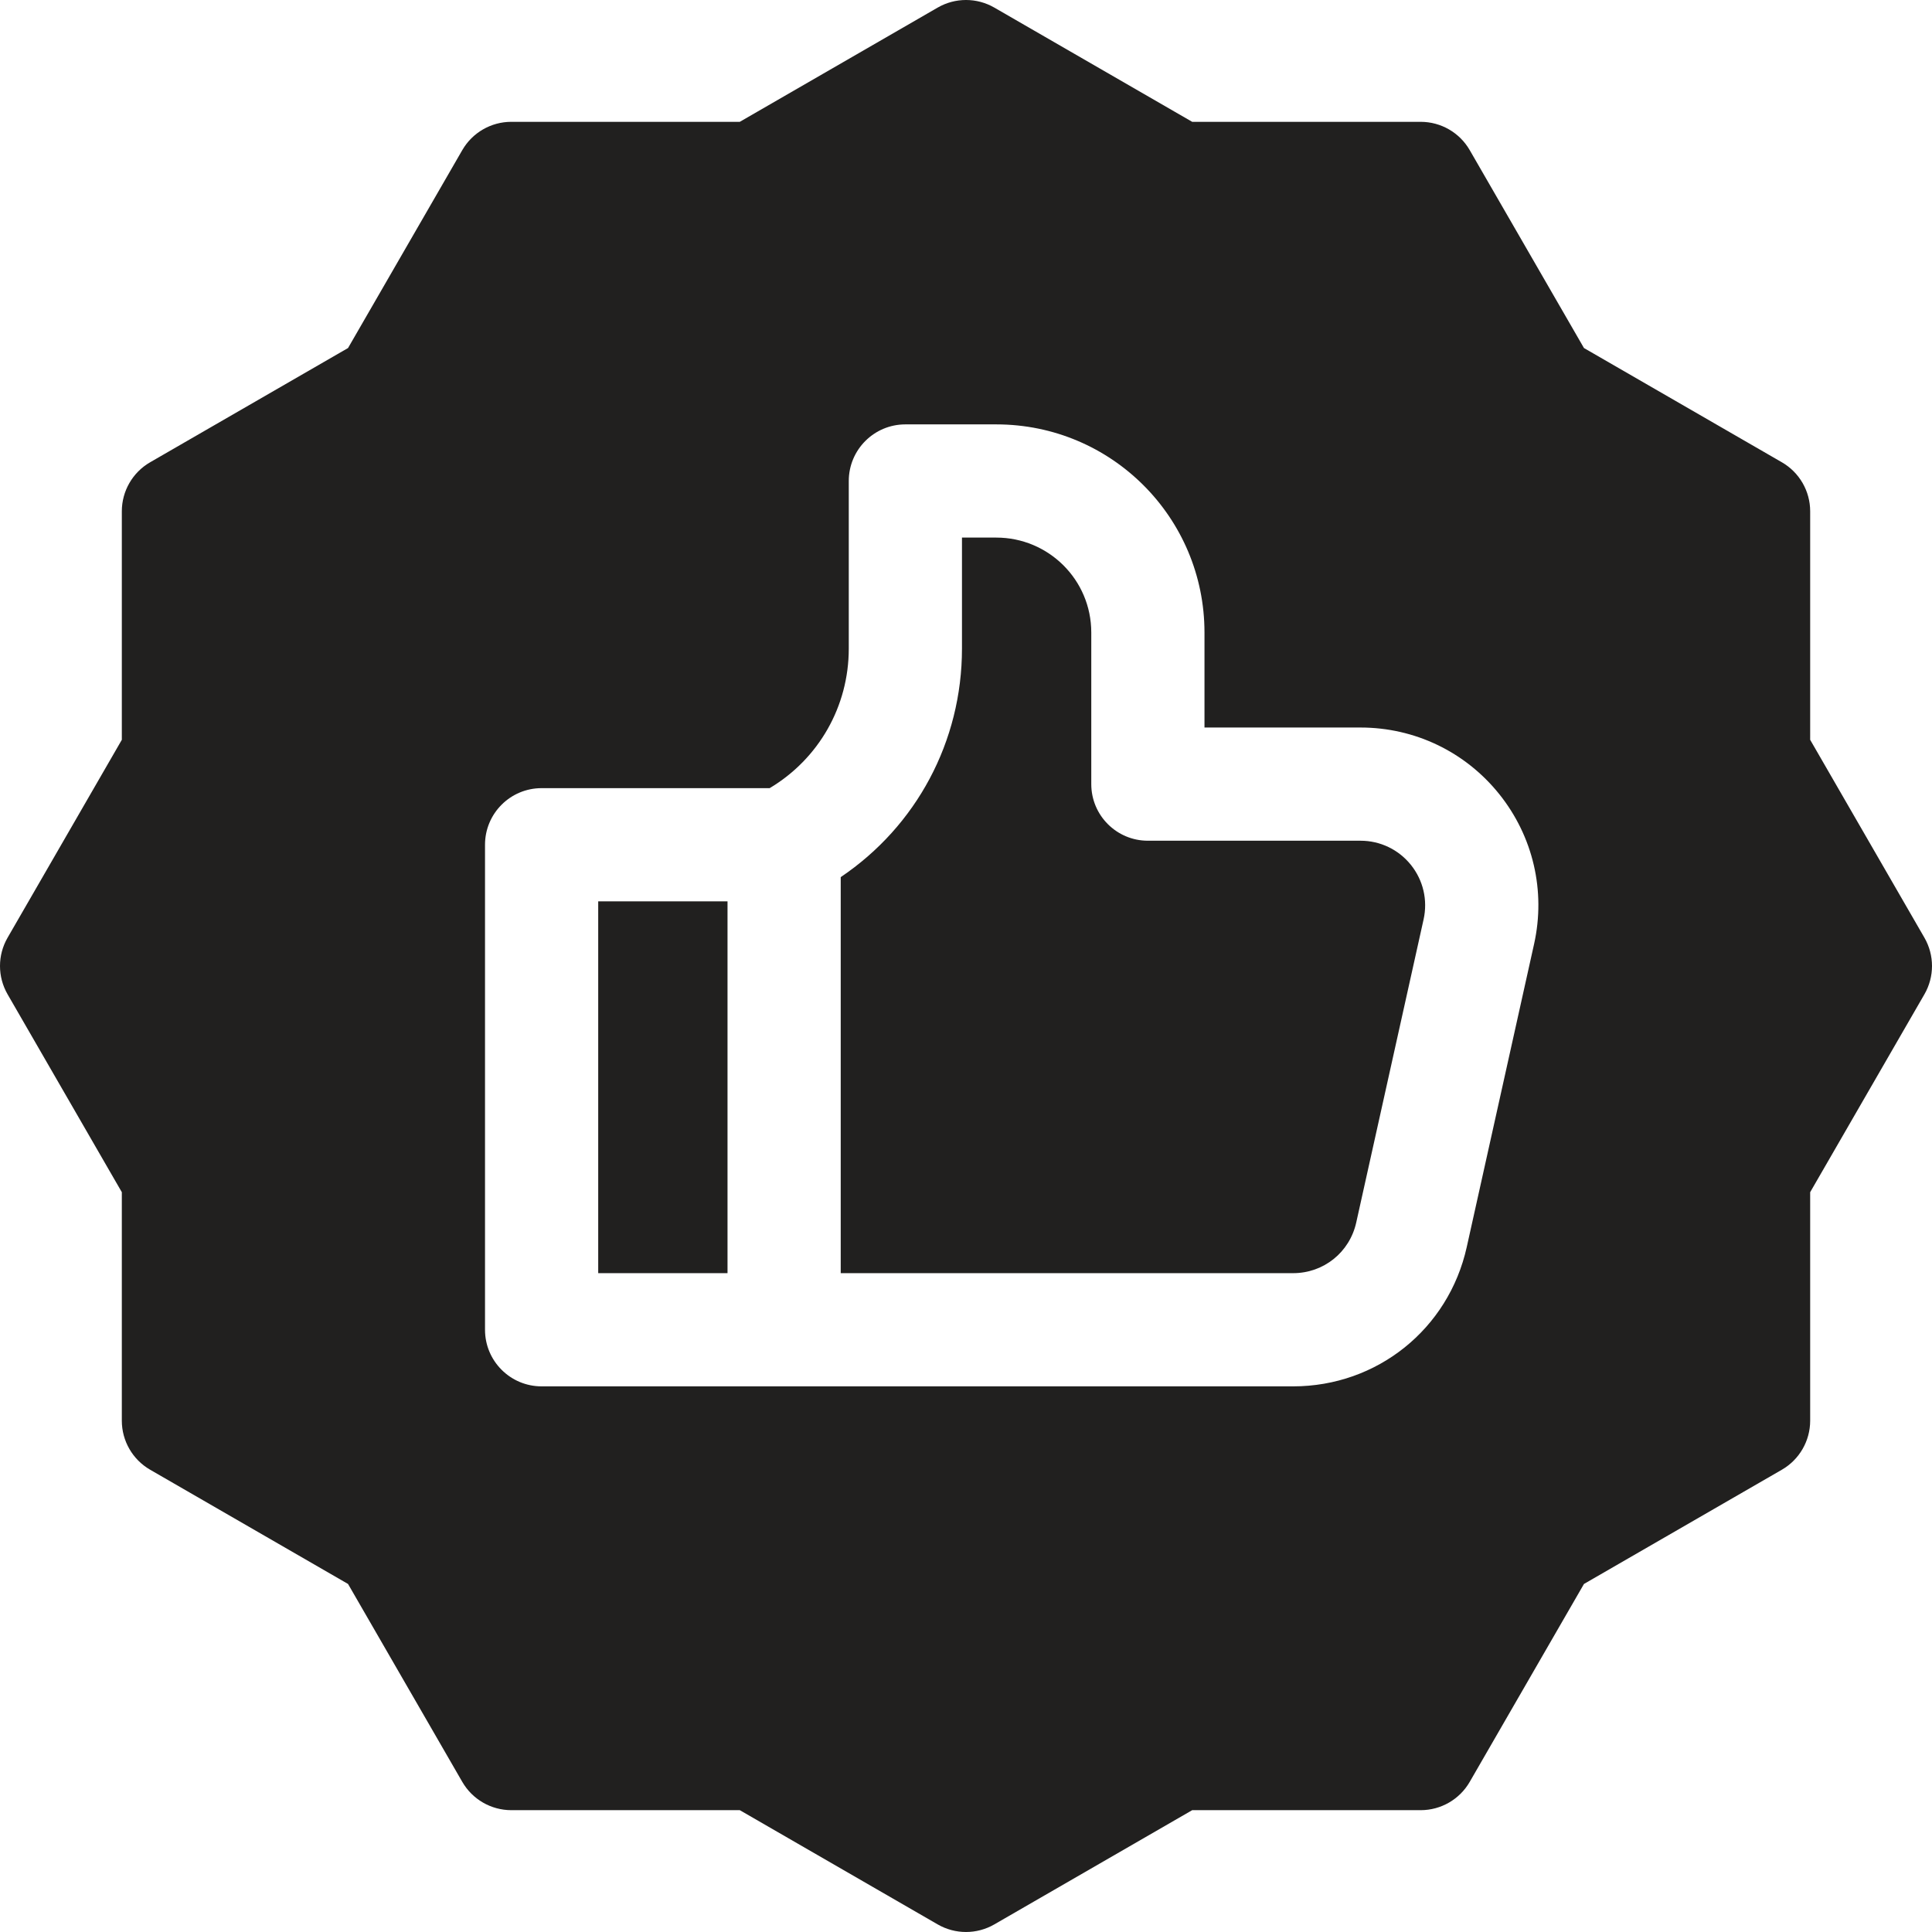
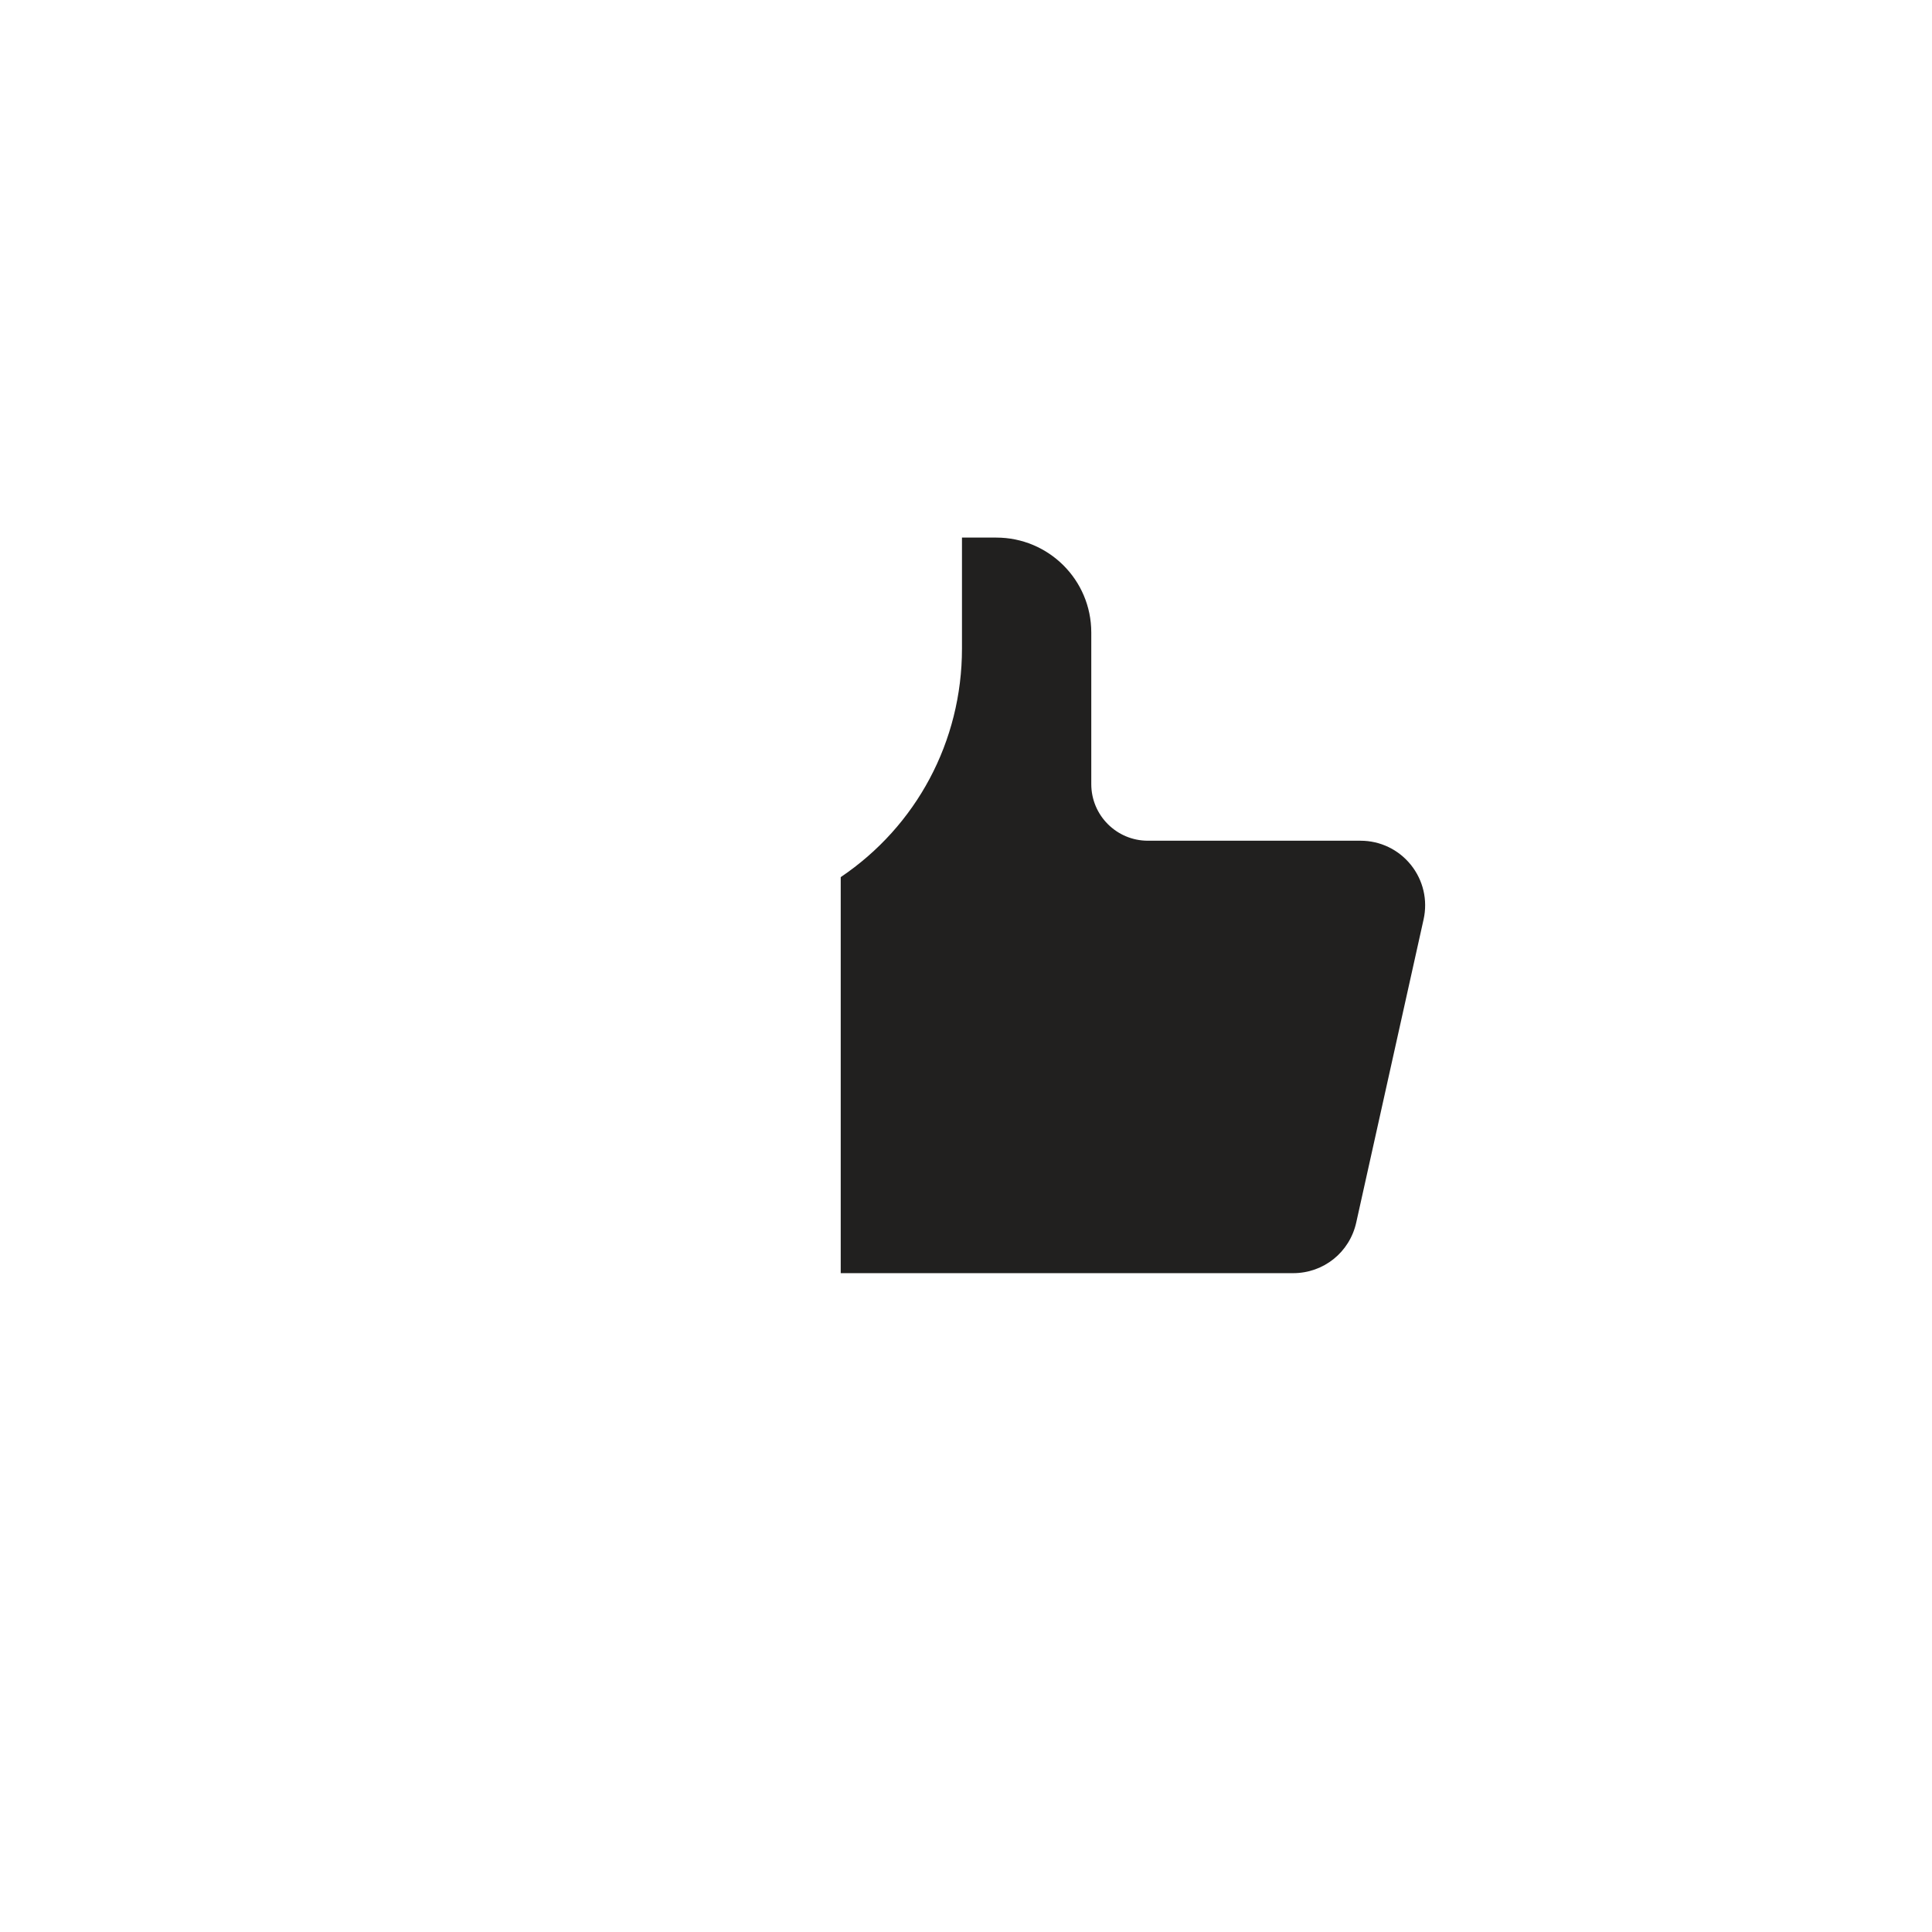
<svg xmlns="http://www.w3.org/2000/svg" id="Capa_1" viewBox="0 0 512 512">
-   <path d="m509.991 248.501-30.277-52.448v-60.553c0-5.359-2.859-10.312-7.501-12.991l-52.446-30.276-30.275-52.446c-2.68-4.641-7.632-7.5-12.991-7.5h-60.554l-52.448-30.278c-4.64-2.678-10.357-2.679-14.999 0l-52.447 30.277h-60.553c-5.359 0-10.312 2.859-12.991 7.501l-30.275 52.446-52.447 30.276c-4.642 2.679-7.501 7.631-7.501 12.991v60.553l-30.277 52.448c-2.679 4.641-2.679 10.357 0 14.998l30.276 52.448v60.553c0 5.359 2.859 10.312 7.501 12.991l52.447 30.276 30.276 52.446c2.679 4.642 7.631 7.501 12.991 7.501h60.554l52.447 30.277c2.32 1.339 4.91 2.009 7.5 2.009s5.179-.67 7.499-2.009l52.447-30.277h60.553c5.359 0 10.312-2.859 12.991-7.5l30.275-52.446 52.446-30.276c4.642-2.679 7.501-7.631 7.501-12.991v-60.553l30.277-52.448c2.68-4.642 2.68-10.358.001-14.999zm-103.439 1.655-17.852 80.339c-4.833 21.73-23.754 36.905-46.013 36.905h-199.154c-8.284 0-15-6.716-15-15v-128.533c0-8.284 6.716-15 15-15h60.435c13.009-7.768 20.965-21.656 20.965-36.992v-44.408c0-8.284 6.716-15 15-15h24.1c30.514 0 55.167 24.691 55.167 55.167v25.166h41.346c14.37 0 27.77 6.429 36.764 17.639 8.988 11.214 12.355 25.689 9.242 39.717z" fill="#000000" style="fill: rgb(33, 32, 31);" />
  <path d="m360.546 222.8h-56.346c-8.284 0-15-6.716-15-15v-40.167c0-14.013-11.366-25.167-25.167-25.167h-9.1v29.408c0 24.638-12.102 47.08-32.133 60.571v104.955h119.888c8.092 0 14.971-5.517 16.728-13.417l17.851-80.332c1.132-5.101-.093-10.368-3.36-14.445-3.267-4.069-8.138-6.406-13.361-6.406z" fill="#000000" style="fill: rgb(33, 32, 31);" />
-   <path d="m158.533 238.867h34.267v98.533h-34.267z" fill="#000000" style="fill: rgb(33, 32, 31);" />
</svg>